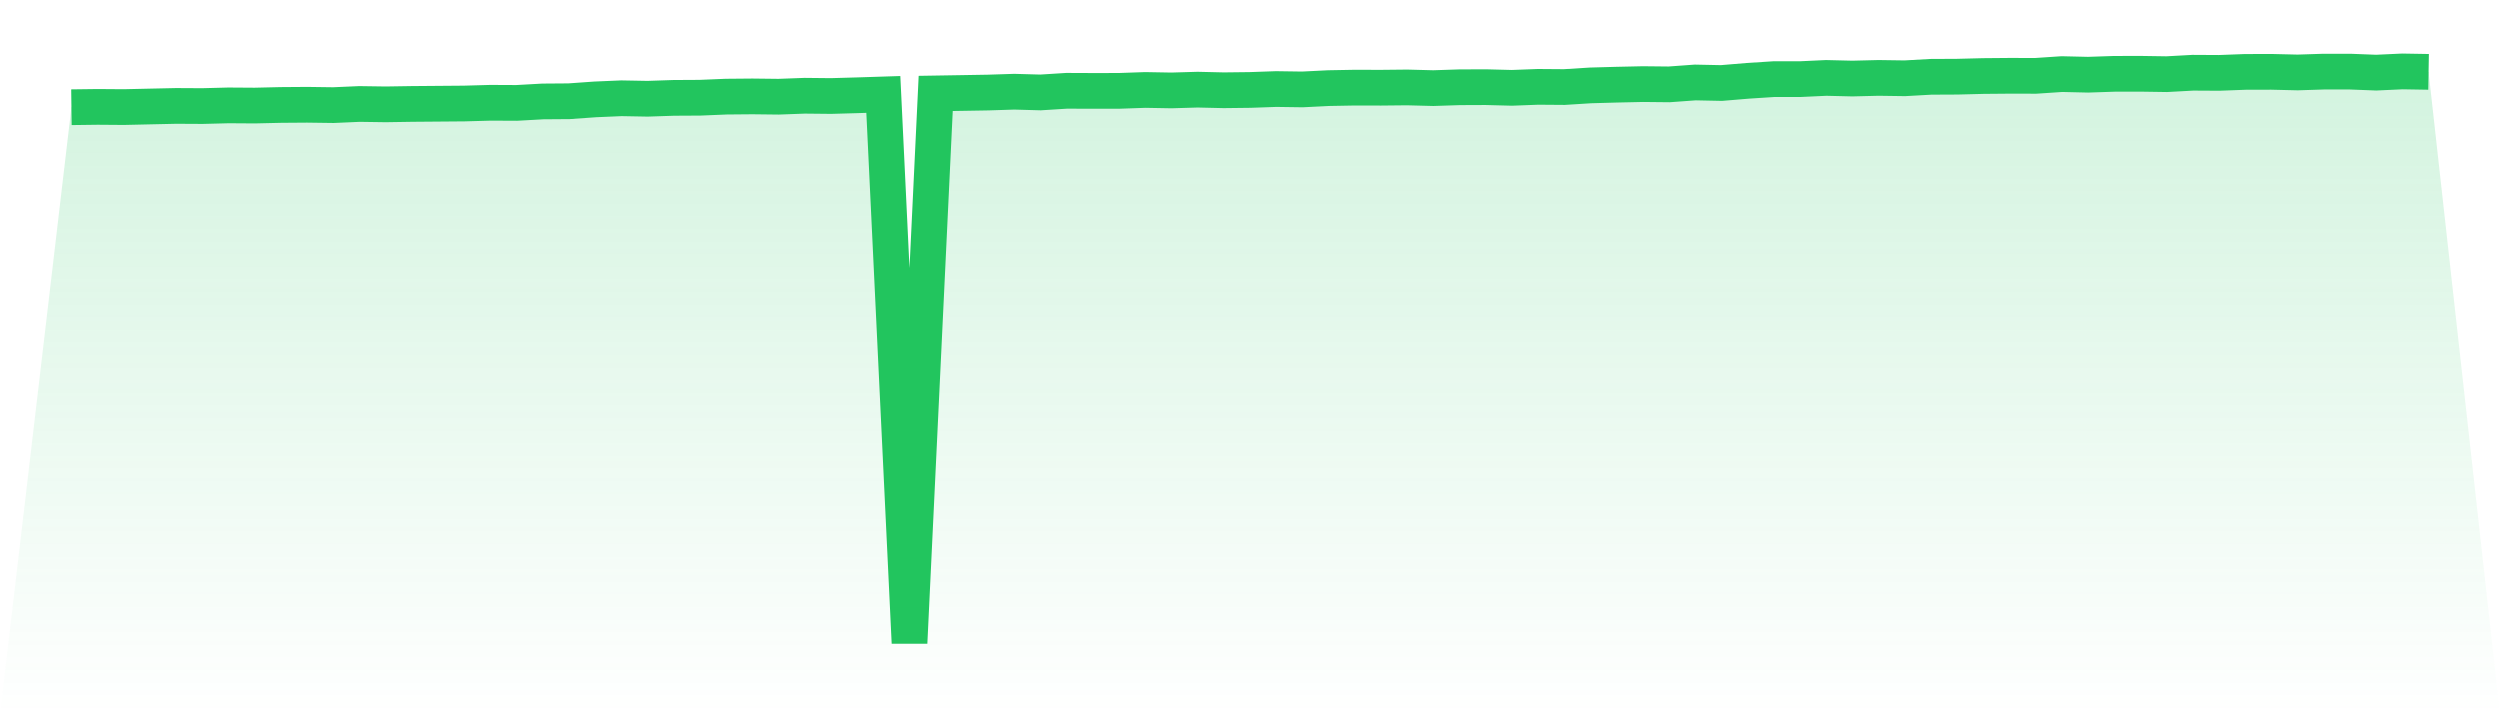
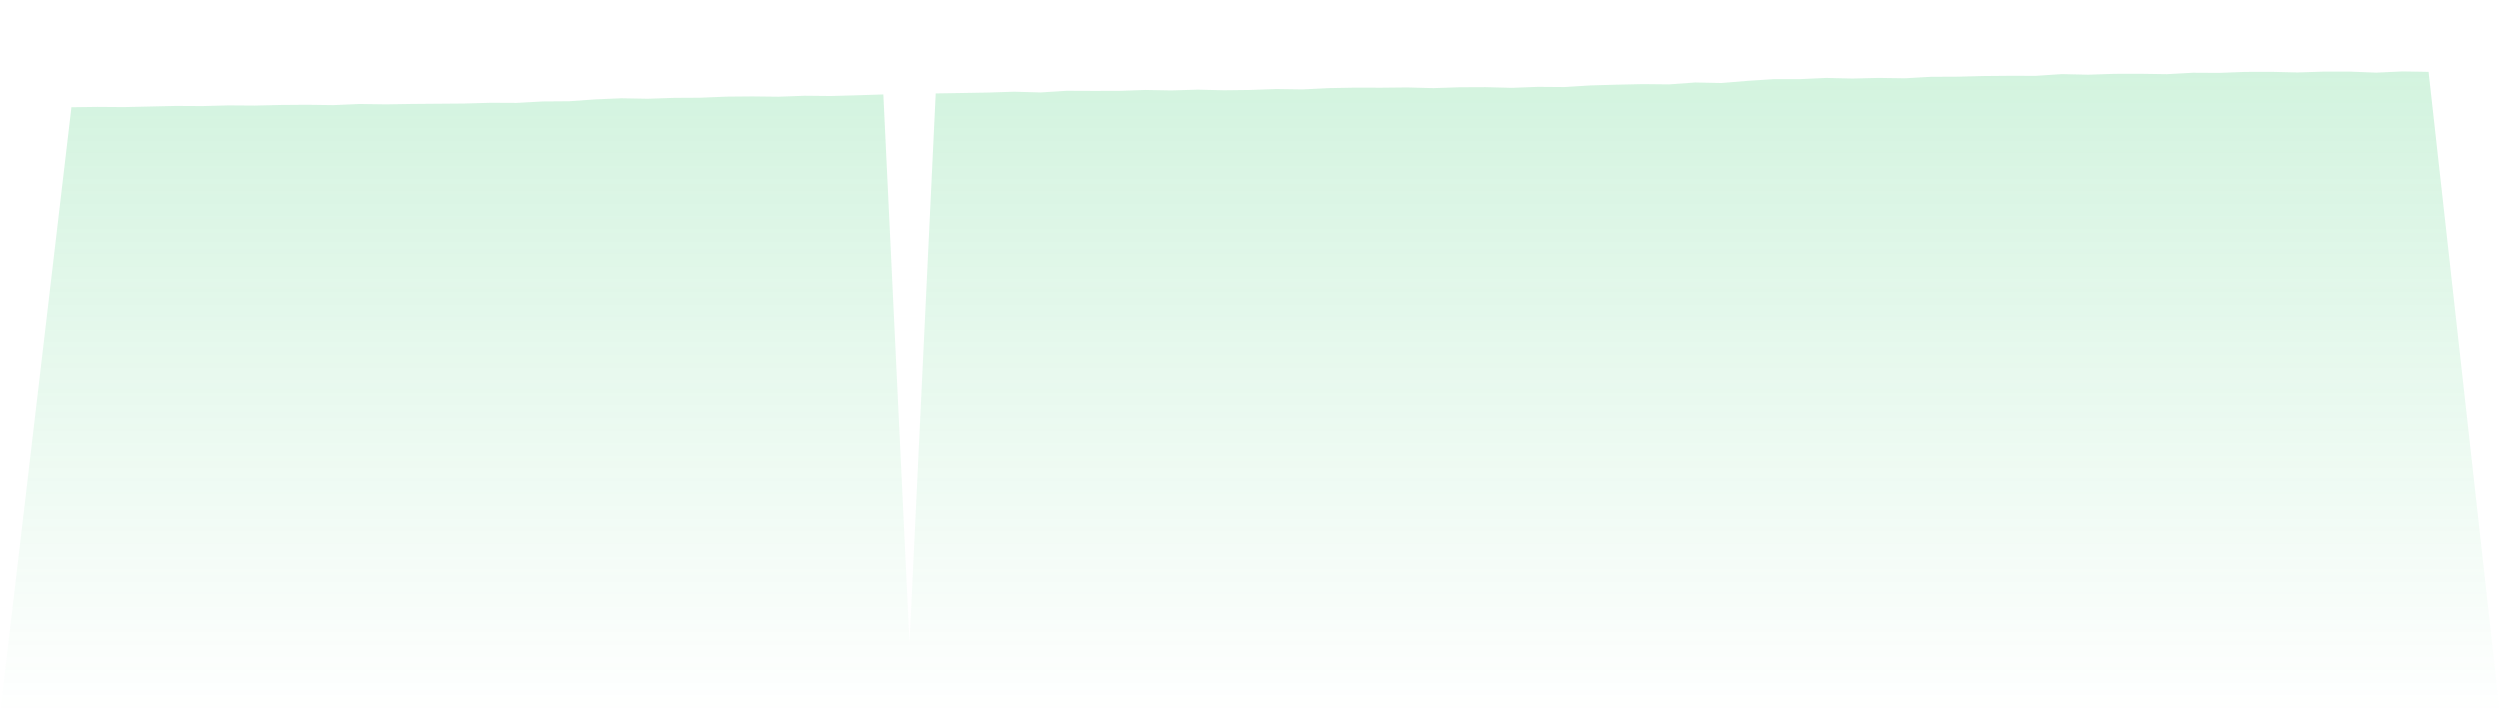
<svg xmlns="http://www.w3.org/2000/svg" viewBox="0 0 140 40">
  <defs>
    <linearGradient id="gradient" x1="0" x2="0" y1="0" y2="1">
      <stop offset="0%" stop-color="#22c55e" stop-opacity="0.2" />
      <stop offset="100%" stop-color="#22c55e" stop-opacity="0" />
    </linearGradient>
  </defs>
  <path d="M4,6.005 L4,6.005 L5.467,5.986 L6.933,5.997 L8.4,5.964 L9.867,5.932 L11.333,5.94 L12.8,5.902 L14.267,5.912 L15.733,5.878 L17.2,5.867 L18.667,5.887 L20.133,5.823 L21.6,5.844 L23.067,5.821 L24.533,5.809 L26,5.797 L27.467,5.756 L28.933,5.763 L30.4,5.681 L31.867,5.67 L33.333,5.566 L34.8,5.503 L36.267,5.53 L37.733,5.481 L39.2,5.473 L40.667,5.412 L42.133,5.399 L43.6,5.416 L45.067,5.362 L46.533,5.377 L48,5.336 L49.467,5.289 L50.933,36 L52.4,5.232 L53.867,5.208 L55.333,5.183 L56.8,5.136 L58.267,5.177 L59.733,5.085 L61.2,5.091 L62.667,5.089 L64.133,5.038 L65.6,5.064 L67.067,5.021 L68.533,5.055 L70,5.038 L71.467,4.987 L72.933,5.008 L74.4,4.935 L75.867,4.908 L77.333,4.912 L78.8,4.897 L80.267,4.935 L81.733,4.887 L83.2,4.881 L84.667,4.919 L86.133,4.864 L87.6,4.875 L89.067,4.783 L90.533,4.742 L92,4.71 L93.467,4.725 L94.933,4.619 L96.4,4.649 L97.867,4.527 L99.333,4.432 L100.8,4.432 L102.267,4.364 L103.733,4.399 L105.2,4.363 L106.667,4.384 L108.133,4.302 L109.6,4.295 L111.067,4.258 L112.533,4.245 L114,4.248 L115.467,4.15 L116.933,4.184 L118.4,4.135 L119.867,4.132 L121.333,4.154 L122.8,4.074 L124.267,4.082 L125.733,4.027 L127.2,4.023 L128.667,4.058 L130.133,4.011 L131.6,4.011 L133.067,4.068 L134.533,4 L136,4.025 L140,40 L0,40 z" fill="url(#gradient)" />
-   <path d="M4,6.005 L4,6.005 L5.467,5.986 L6.933,5.997 L8.4,5.964 L9.867,5.932 L11.333,5.94 L12.8,5.902 L14.267,5.912 L15.733,5.878 L17.2,5.867 L18.667,5.887 L20.133,5.823 L21.6,5.844 L23.067,5.821 L24.533,5.809 L26,5.797 L27.467,5.756 L28.933,5.763 L30.4,5.681 L31.867,5.67 L33.333,5.566 L34.8,5.503 L36.267,5.53 L37.733,5.481 L39.2,5.473 L40.667,5.412 L42.133,5.399 L43.6,5.416 L45.067,5.362 L46.533,5.377 L48,5.336 L49.467,5.289 L50.933,36 L52.4,5.232 L53.867,5.208 L55.333,5.183 L56.8,5.136 L58.267,5.177 L59.733,5.085 L61.2,5.091 L62.667,5.089 L64.133,5.038 L65.6,5.064 L67.067,5.021 L68.533,5.055 L70,5.038 L71.467,4.987 L72.933,5.008 L74.4,4.935 L75.867,4.908 L77.333,4.912 L78.8,4.897 L80.267,4.935 L81.733,4.887 L83.2,4.881 L84.667,4.919 L86.133,4.864 L87.6,4.875 L89.067,4.783 L90.533,4.742 L92,4.71 L93.467,4.725 L94.933,4.619 L96.4,4.649 L97.867,4.527 L99.333,4.432 L100.8,4.432 L102.267,4.364 L103.733,4.399 L105.2,4.363 L106.667,4.384 L108.133,4.302 L109.6,4.295 L111.067,4.258 L112.533,4.245 L114,4.248 L115.467,4.15 L116.933,4.184 L118.4,4.135 L119.867,4.132 L121.333,4.154 L122.8,4.074 L124.267,4.082 L125.733,4.027 L127.2,4.023 L128.667,4.058 L130.133,4.011 L131.6,4.011 L133.067,4.068 L134.533,4 L136,4.025" fill="none" stroke="#22c55e" stroke-width="2" />
</svg>